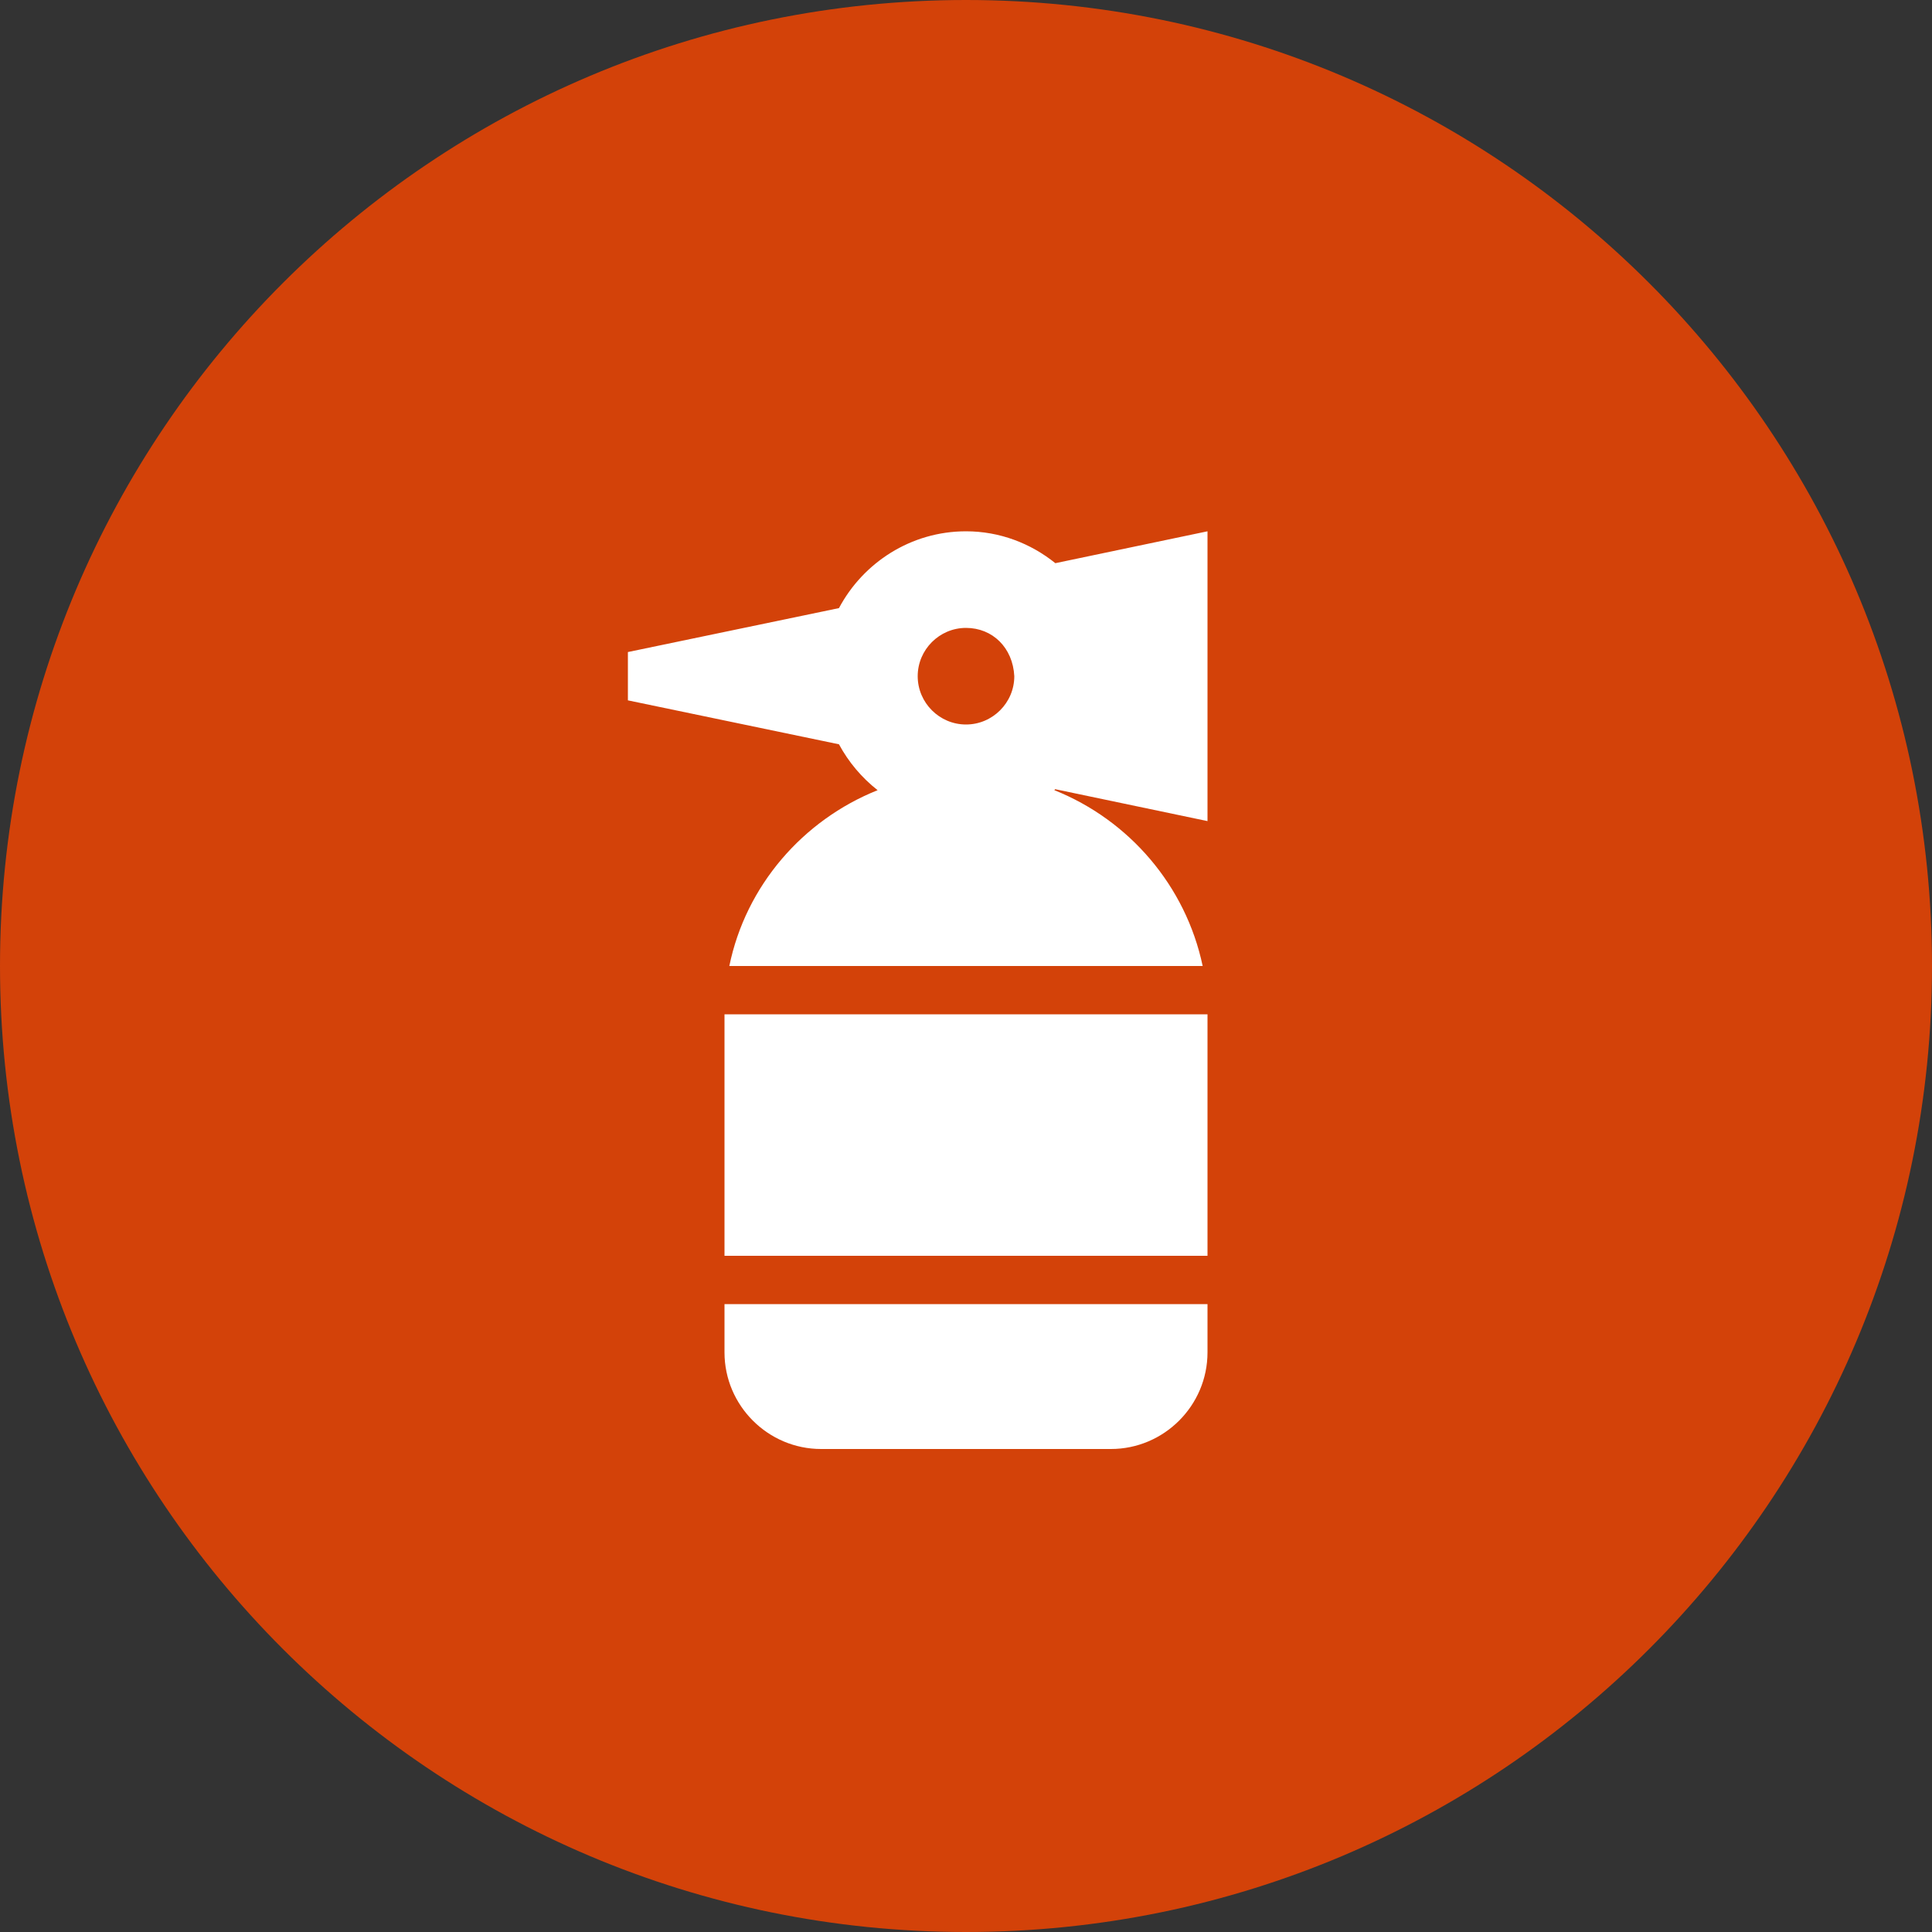
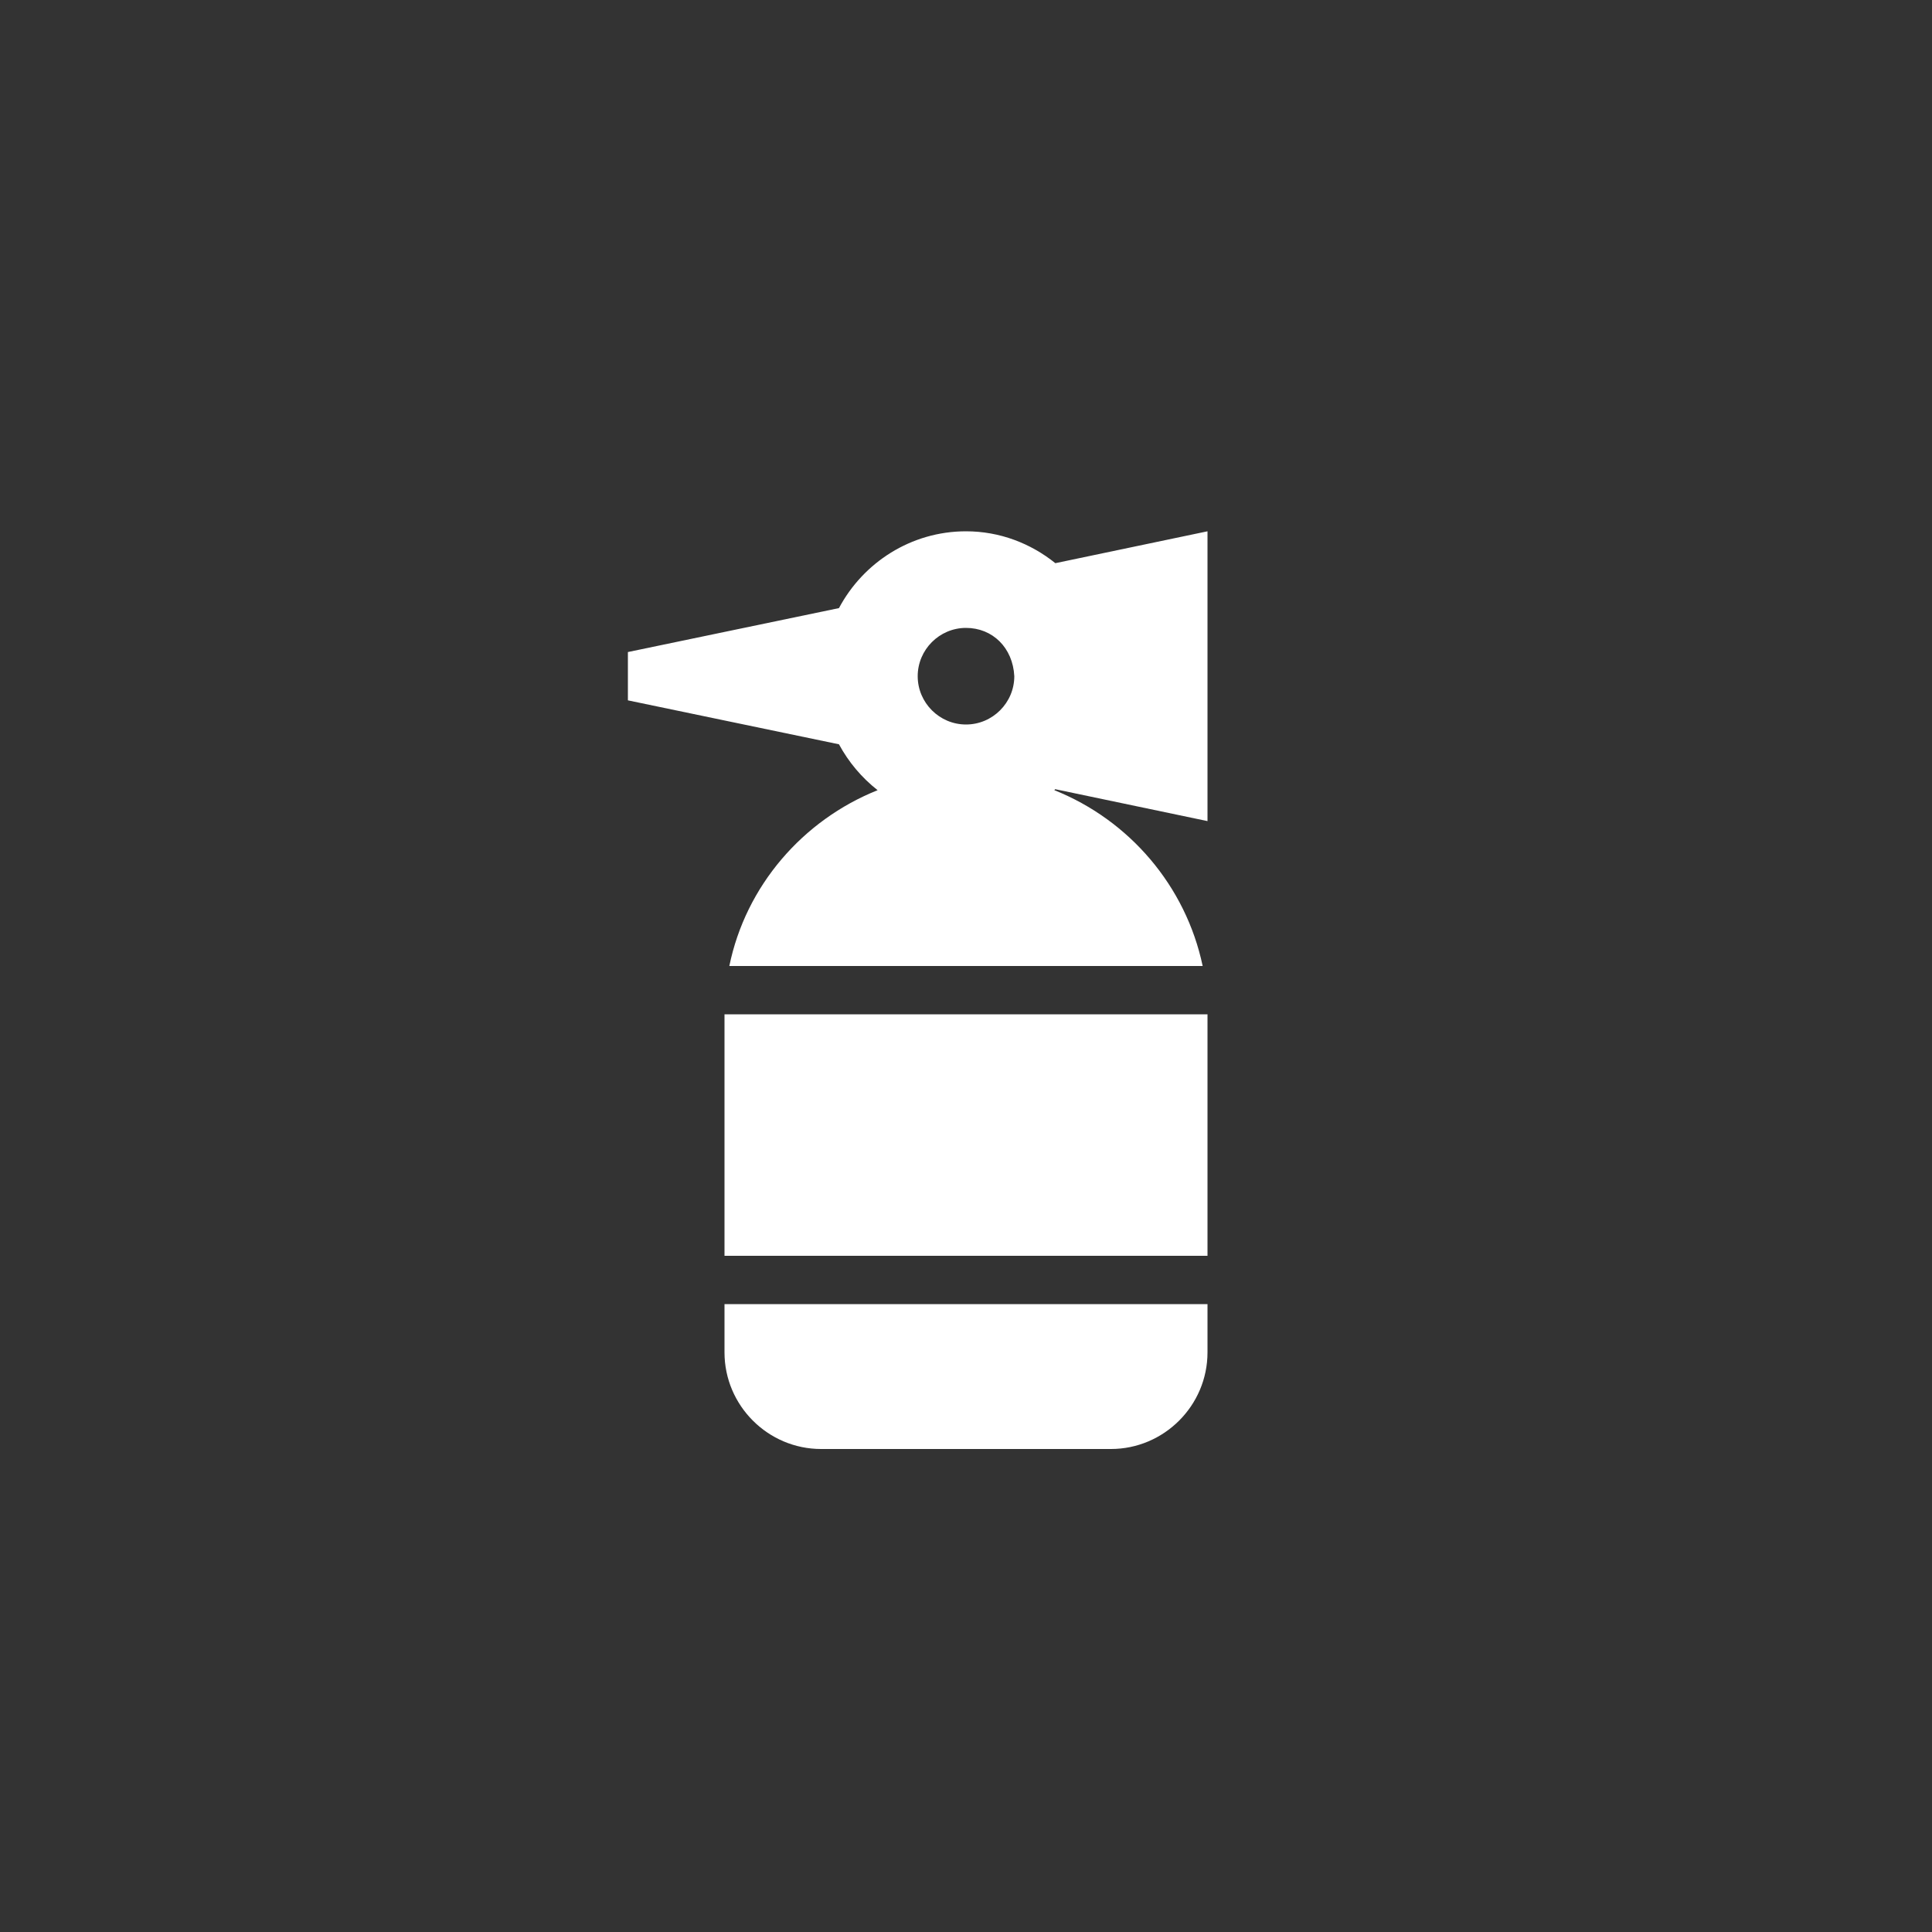
<svg xmlns="http://www.w3.org/2000/svg" width="100" height="100" viewBox="0 0 100 100" fill="none">
  <rect x="0" y="0" width="100" height="100" fill="#333333" stroke="none" />
-   <path d="M100 50C100 77.614 77.614 100 50 100C22.386 100 0 77.614 0 50C0 22.386 22.386 0 50 0C77.614 0 100 22.386 100 50Z" fill="#D34209" />
  <path d="M37.5 67.5H62.5V70C62.5 72.75 60.25 75 57.5 75H42.5C39.75 75 37.5 72.75 37.5 70V67.5ZM37.5 65H62.5V52.5H37.5V65ZM62.5 27.5V42.5L54.625 40.85C54.6 40.85 54.6 40.875 54.575 40.9C58.45 42.45 61.375 45.85 62.25 50H37.75C38.6 45.85 41.55 42.45 45.425 40.9C44.6 40.25 43.925 39.45 43.425 38.525L32.5 36.25V33.75L43.425 31.475C44.675 29.125 47.15 27.5 50 27.5C51.75 27.5 53.35 28.125 54.625 29.15L62.5 27.5ZM52.5 35C52.425 33.525 51.375 32.5 50 32.5C48.625 32.5 47.5 33.625 47.5 35C47.5 36.375 48.625 37.5 50 37.5C51.375 37.5 52.5 36.375 52.5 35Z" fill="white" />
</svg>